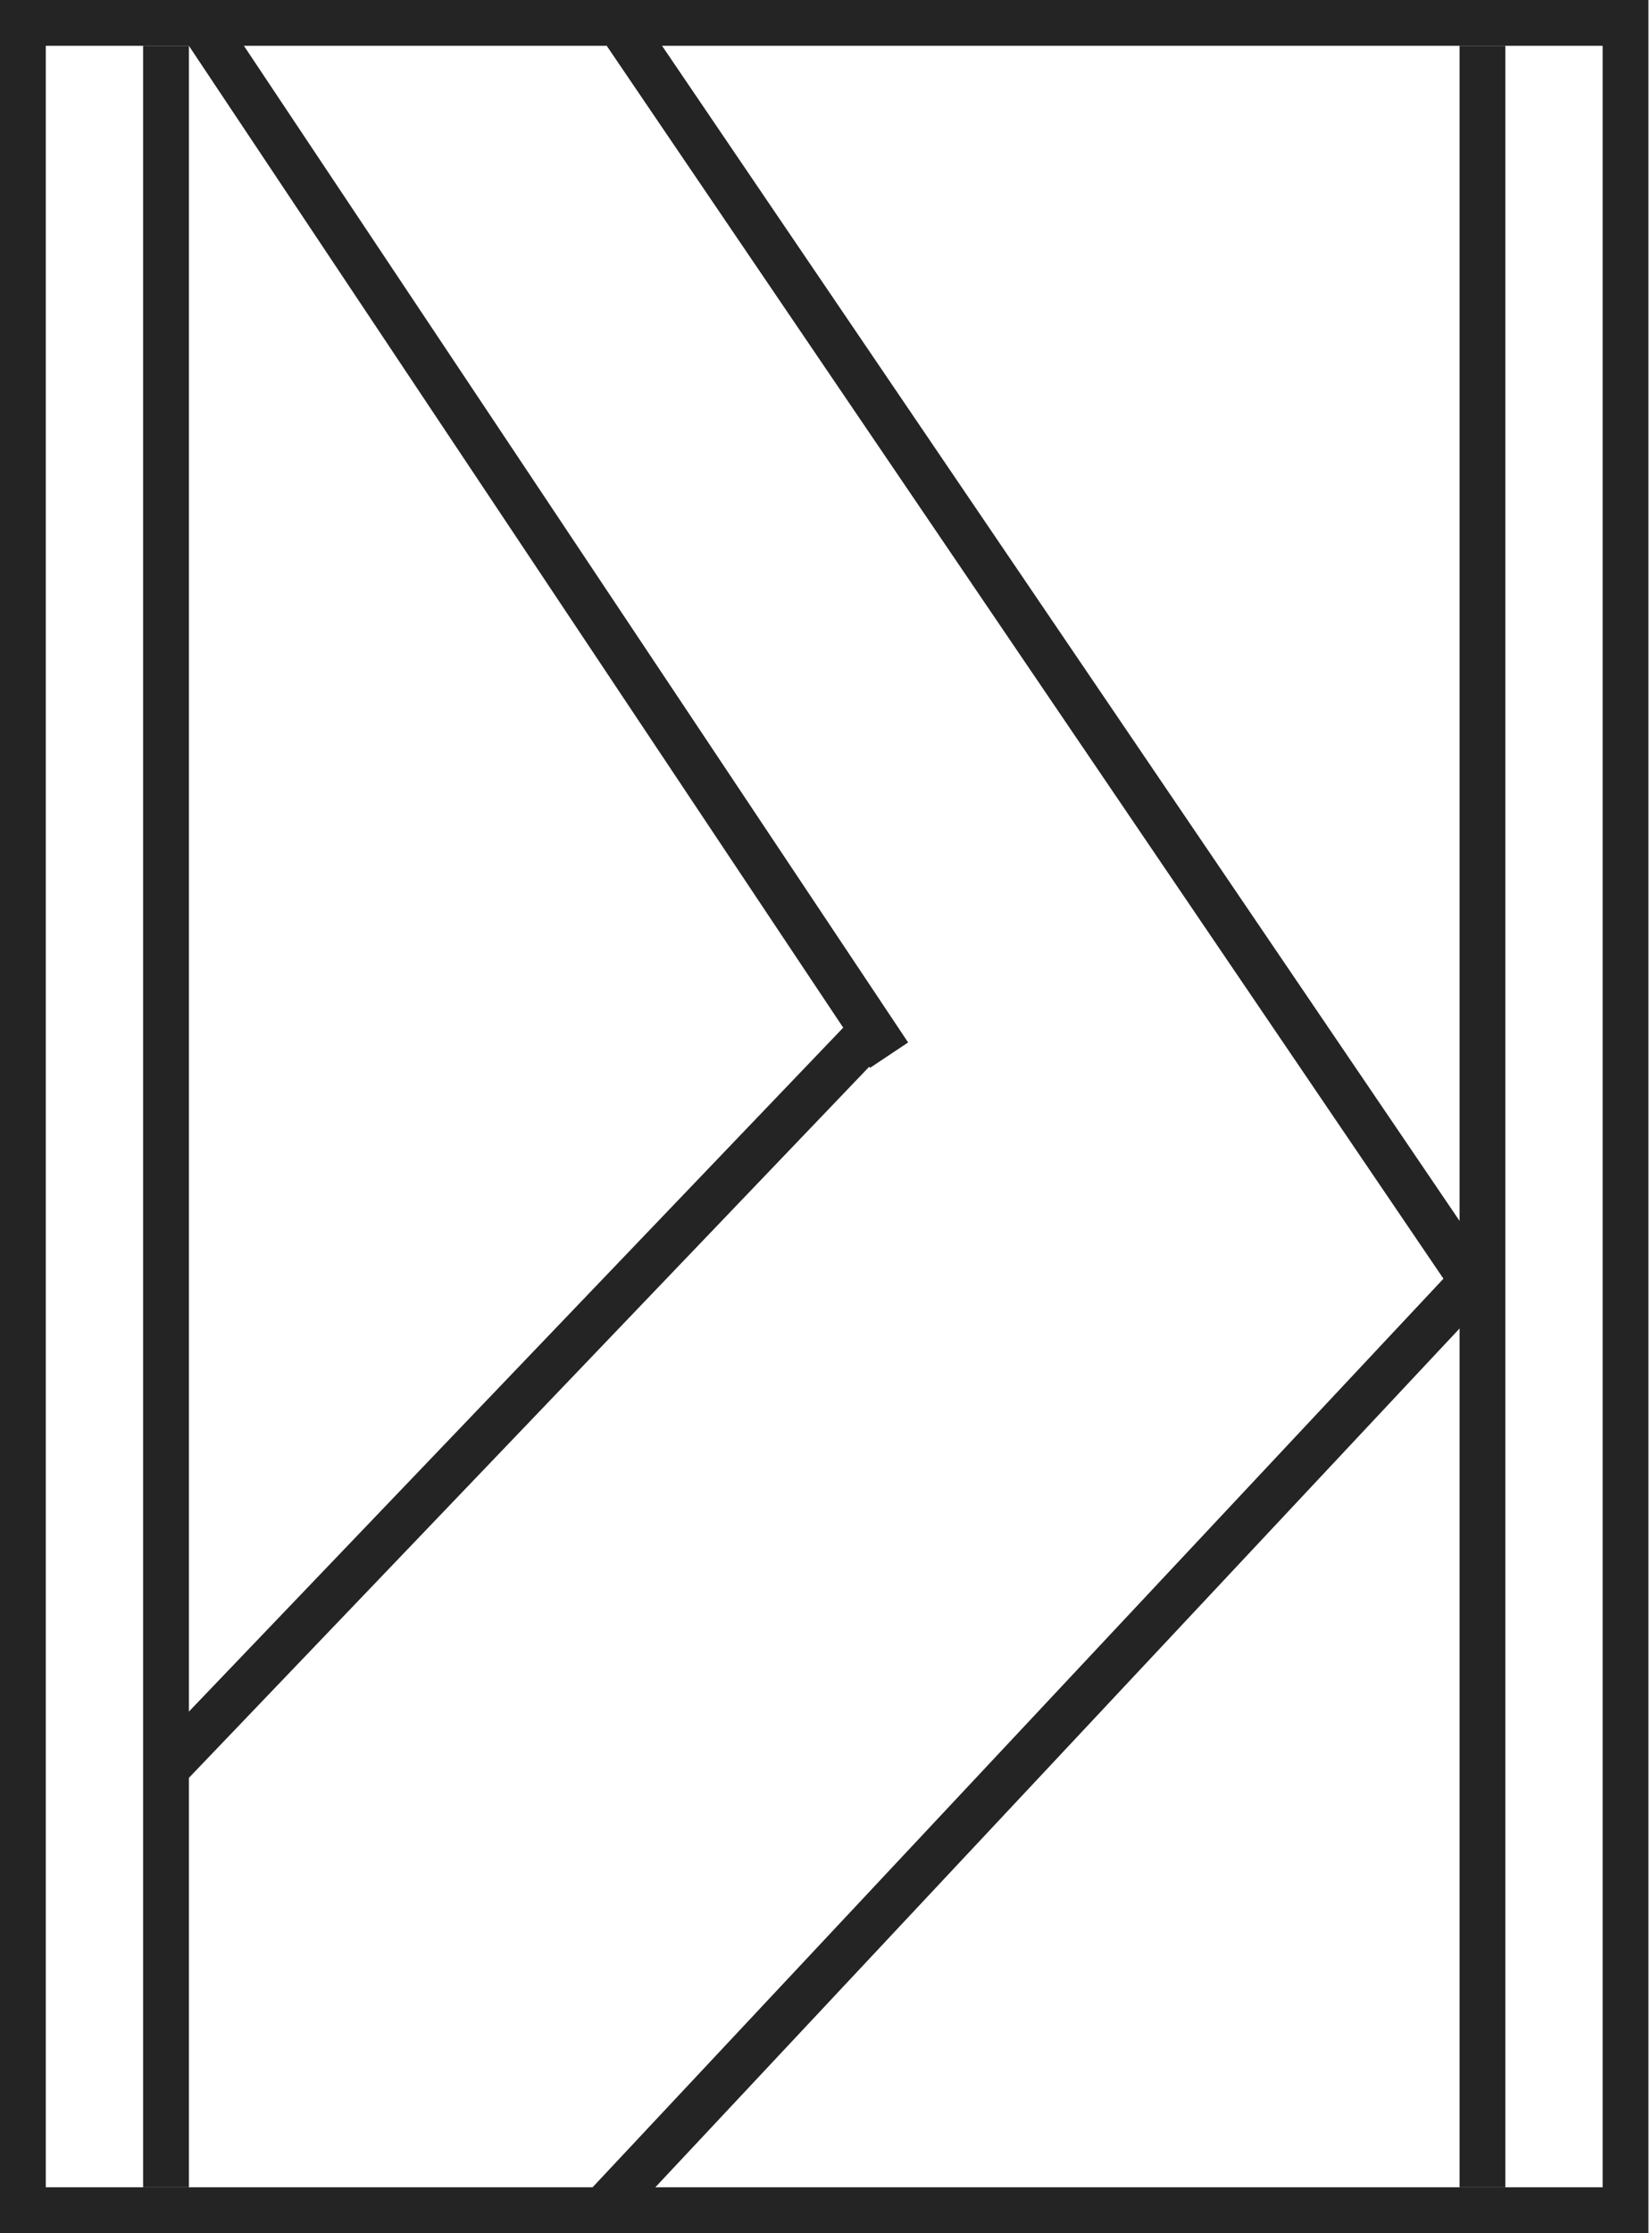
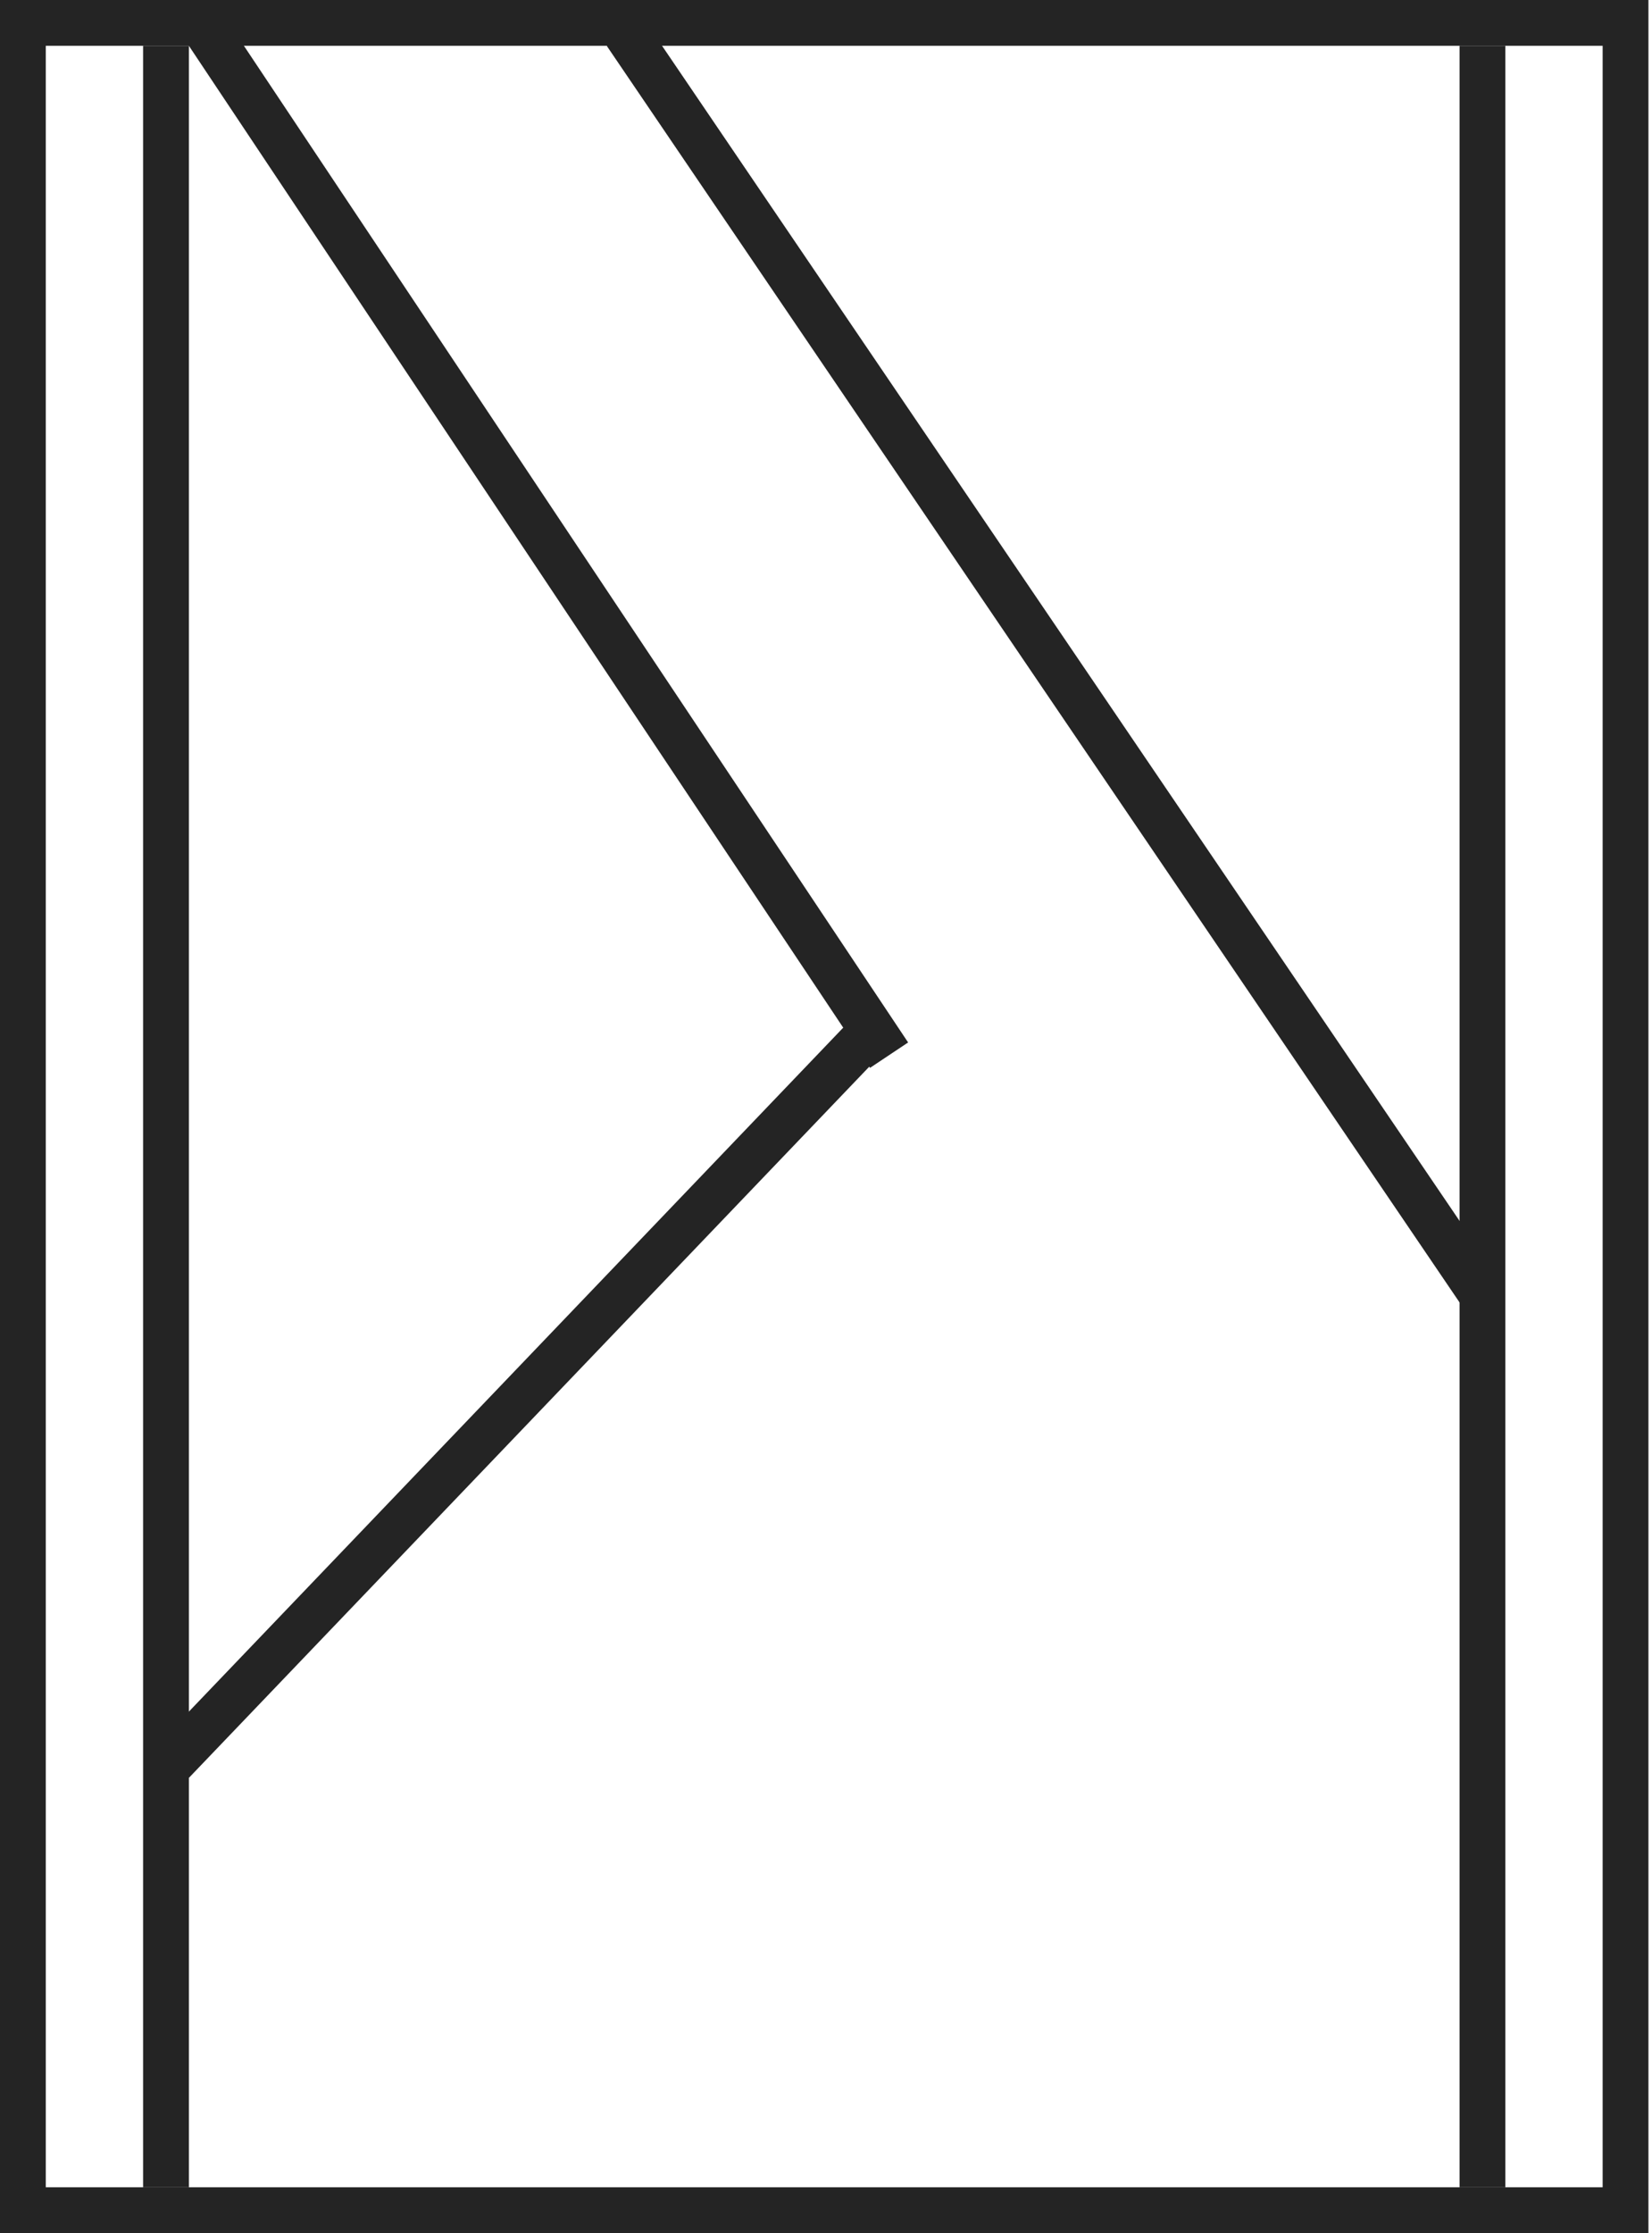
<svg xmlns="http://www.w3.org/2000/svg" width="333" height="450" viewBox="0 0 333 450" fill="none">
  <path fill-rule="evenodd" clip-rule="evenodd" d="M323.052 9.23H9.23V440.735H323.052V9.23ZM0 0V449.965H332.282V0H0Z" fill="#242424" />
  <path d="M294.208 9.23H303.438V440.735H294.208V9.23Z" fill="#242424" />
  <path d="M28.844 9.23H38.074V440.735H28.844V9.23Z" fill="#242424" />
-   <path fill-rule="evenodd" clip-rule="evenodd" d="M175.371 215.175L38.074 9.23L45.754 4.11L183.051 210.055L175.371 215.175Z" fill="#242424" />
+   <path fill-rule="evenodd" clip-rule="evenodd" d="M175.371 215.175L38.074 9.23L45.754 4.11L183.051 210.055Z" fill="#242424" />
  <path fill-rule="evenodd" clip-rule="evenodd" d="M294.428 262.764L122.318 9.262L129.955 4.078L302.064 257.58L294.428 262.764Z" fill="#242424" />
  <path fill-rule="evenodd" clip-rule="evenodd" d="M179.409 210.56L38.074 358.241L31.405 351.859L172.74 204.179L179.409 210.56Z" fill="#242424" />
-   <path fill-rule="evenodd" clip-rule="evenodd" d="M300.46 261.02L123.487 449.929L116.751 443.619L293.724 254.709L300.46 261.02Z" fill="#242424" />
</svg>